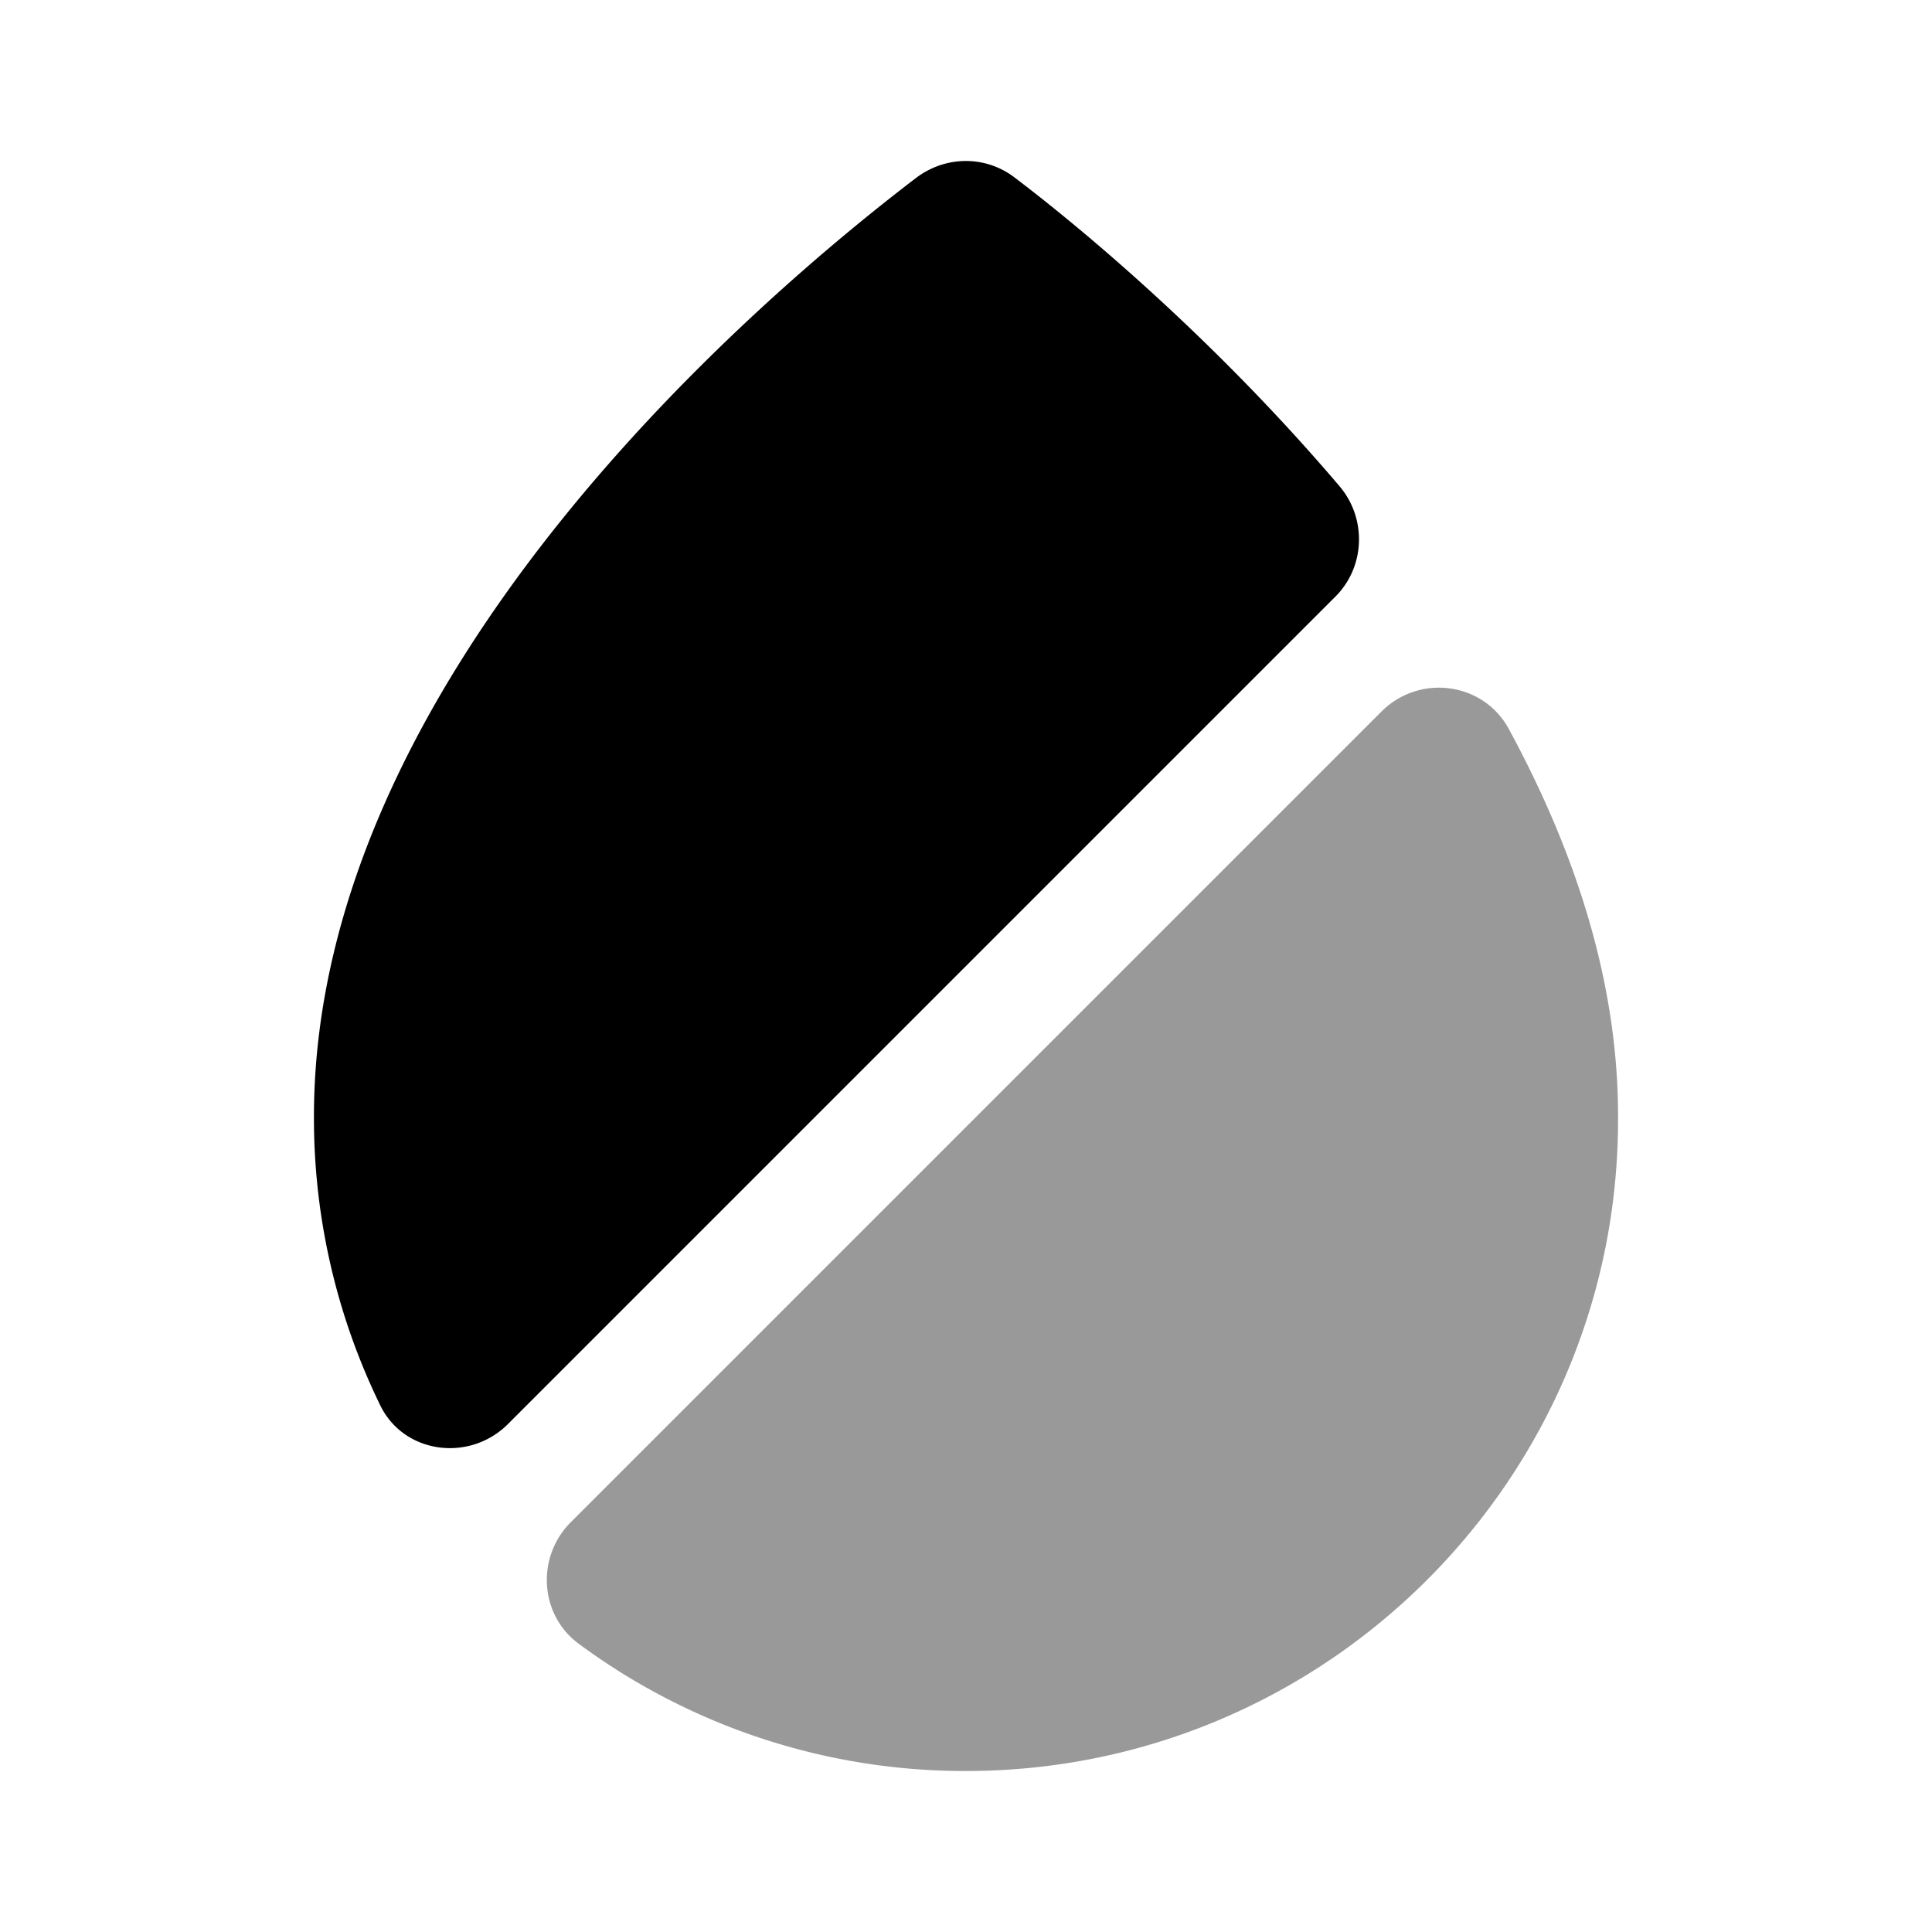
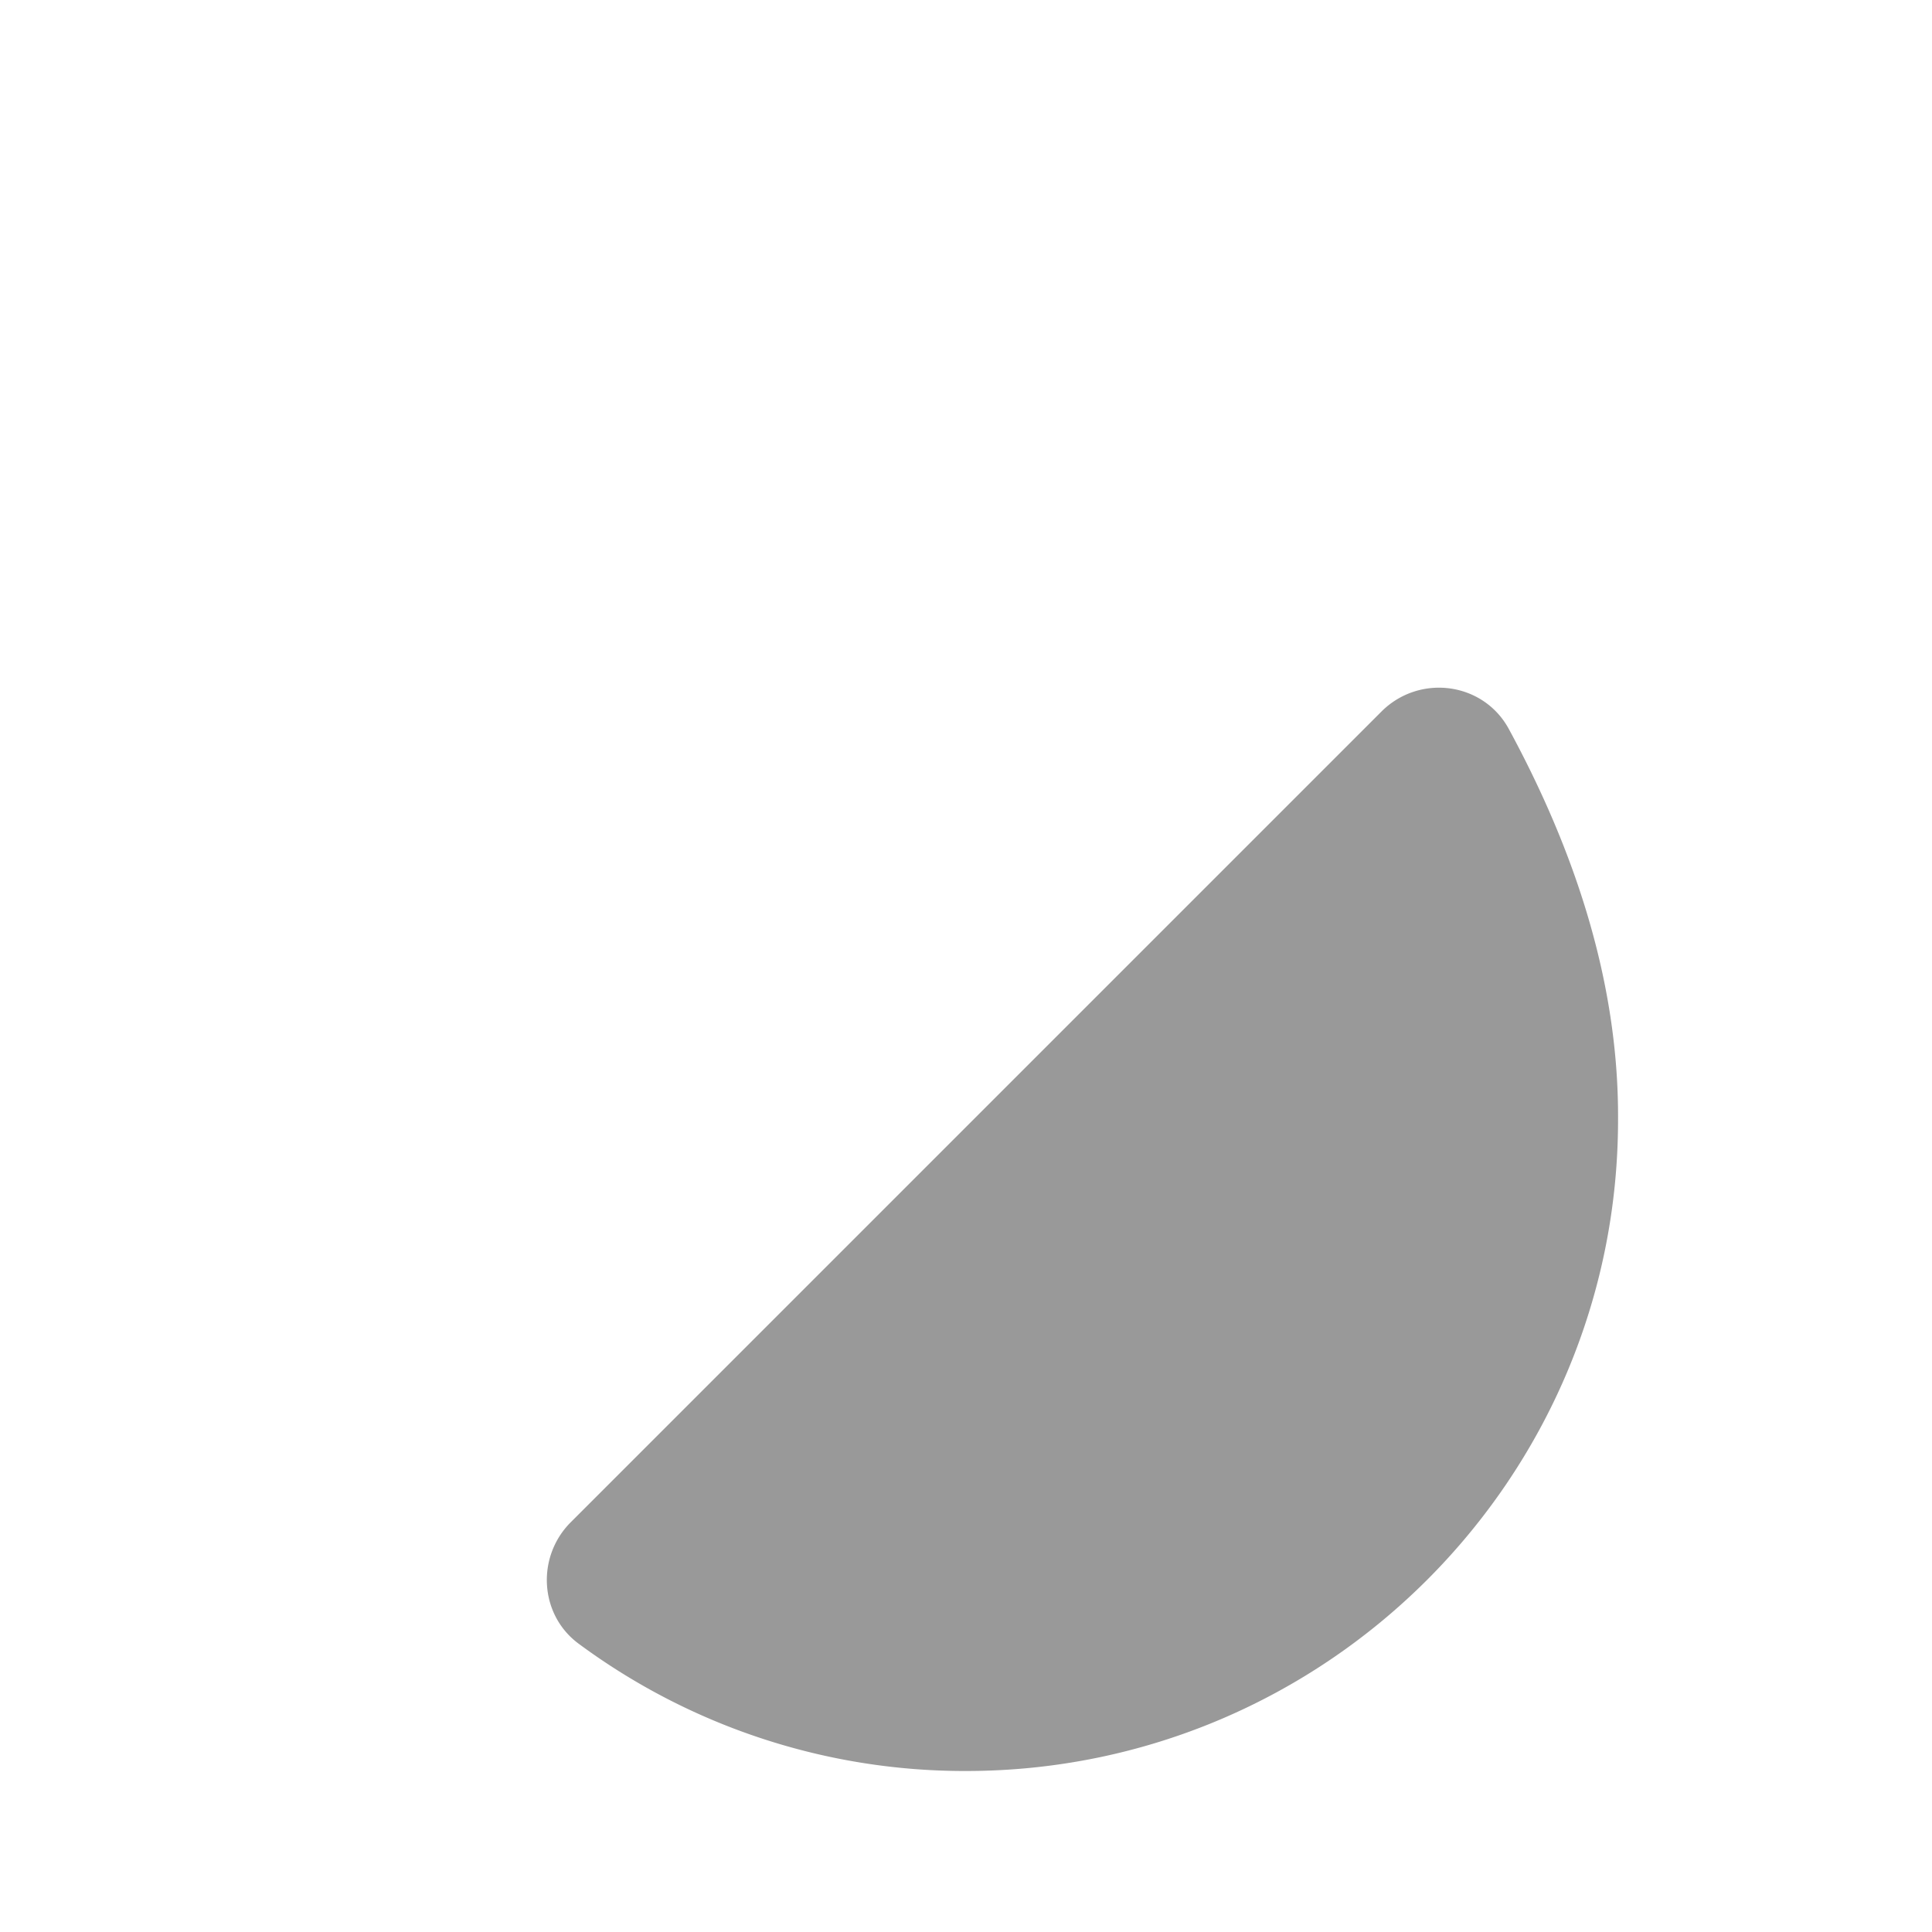
<svg xmlns="http://www.w3.org/2000/svg" viewBox="0 0 24 24" fill="currentColor" aria-hidden="true">
-   <path d="M16.59 7.41L6.31 17.69c-.48.48-1.3.37-1.59-.24a8.122 8.122 0 01-.82-3.55C3.88 8.38 9.48 3.66 11.38 2.21c.37-.28.87-.28 1.23 0 .87.66 2.5 2.03 4.03 3.83.34.4.32 1-.05 1.37z" />
-   <path d="M20.1 13.91c0 4.46-3.63 8.09-8.1 8.09a8.06 8.06 0 01-4.81-1.58c-.49-.36-.53-1.08-.1-1.51L17.16 8.84c.47-.47 1.26-.37 1.58.21.82 1.51 1.37 3.15 1.36 4.86z" opacity=".4" />
+   <path d="M20.1 13.91c0 4.46-3.63 8.09-8.1 8.09a8.06 8.06 0 01-4.81-1.58c-.49-.36-.53-1.08-.1-1.51L17.16 8.84c.47-.47 1.26-.37 1.58.21.82 1.51 1.37 3.15 1.36 4.86" opacity=".4" />
</svg>